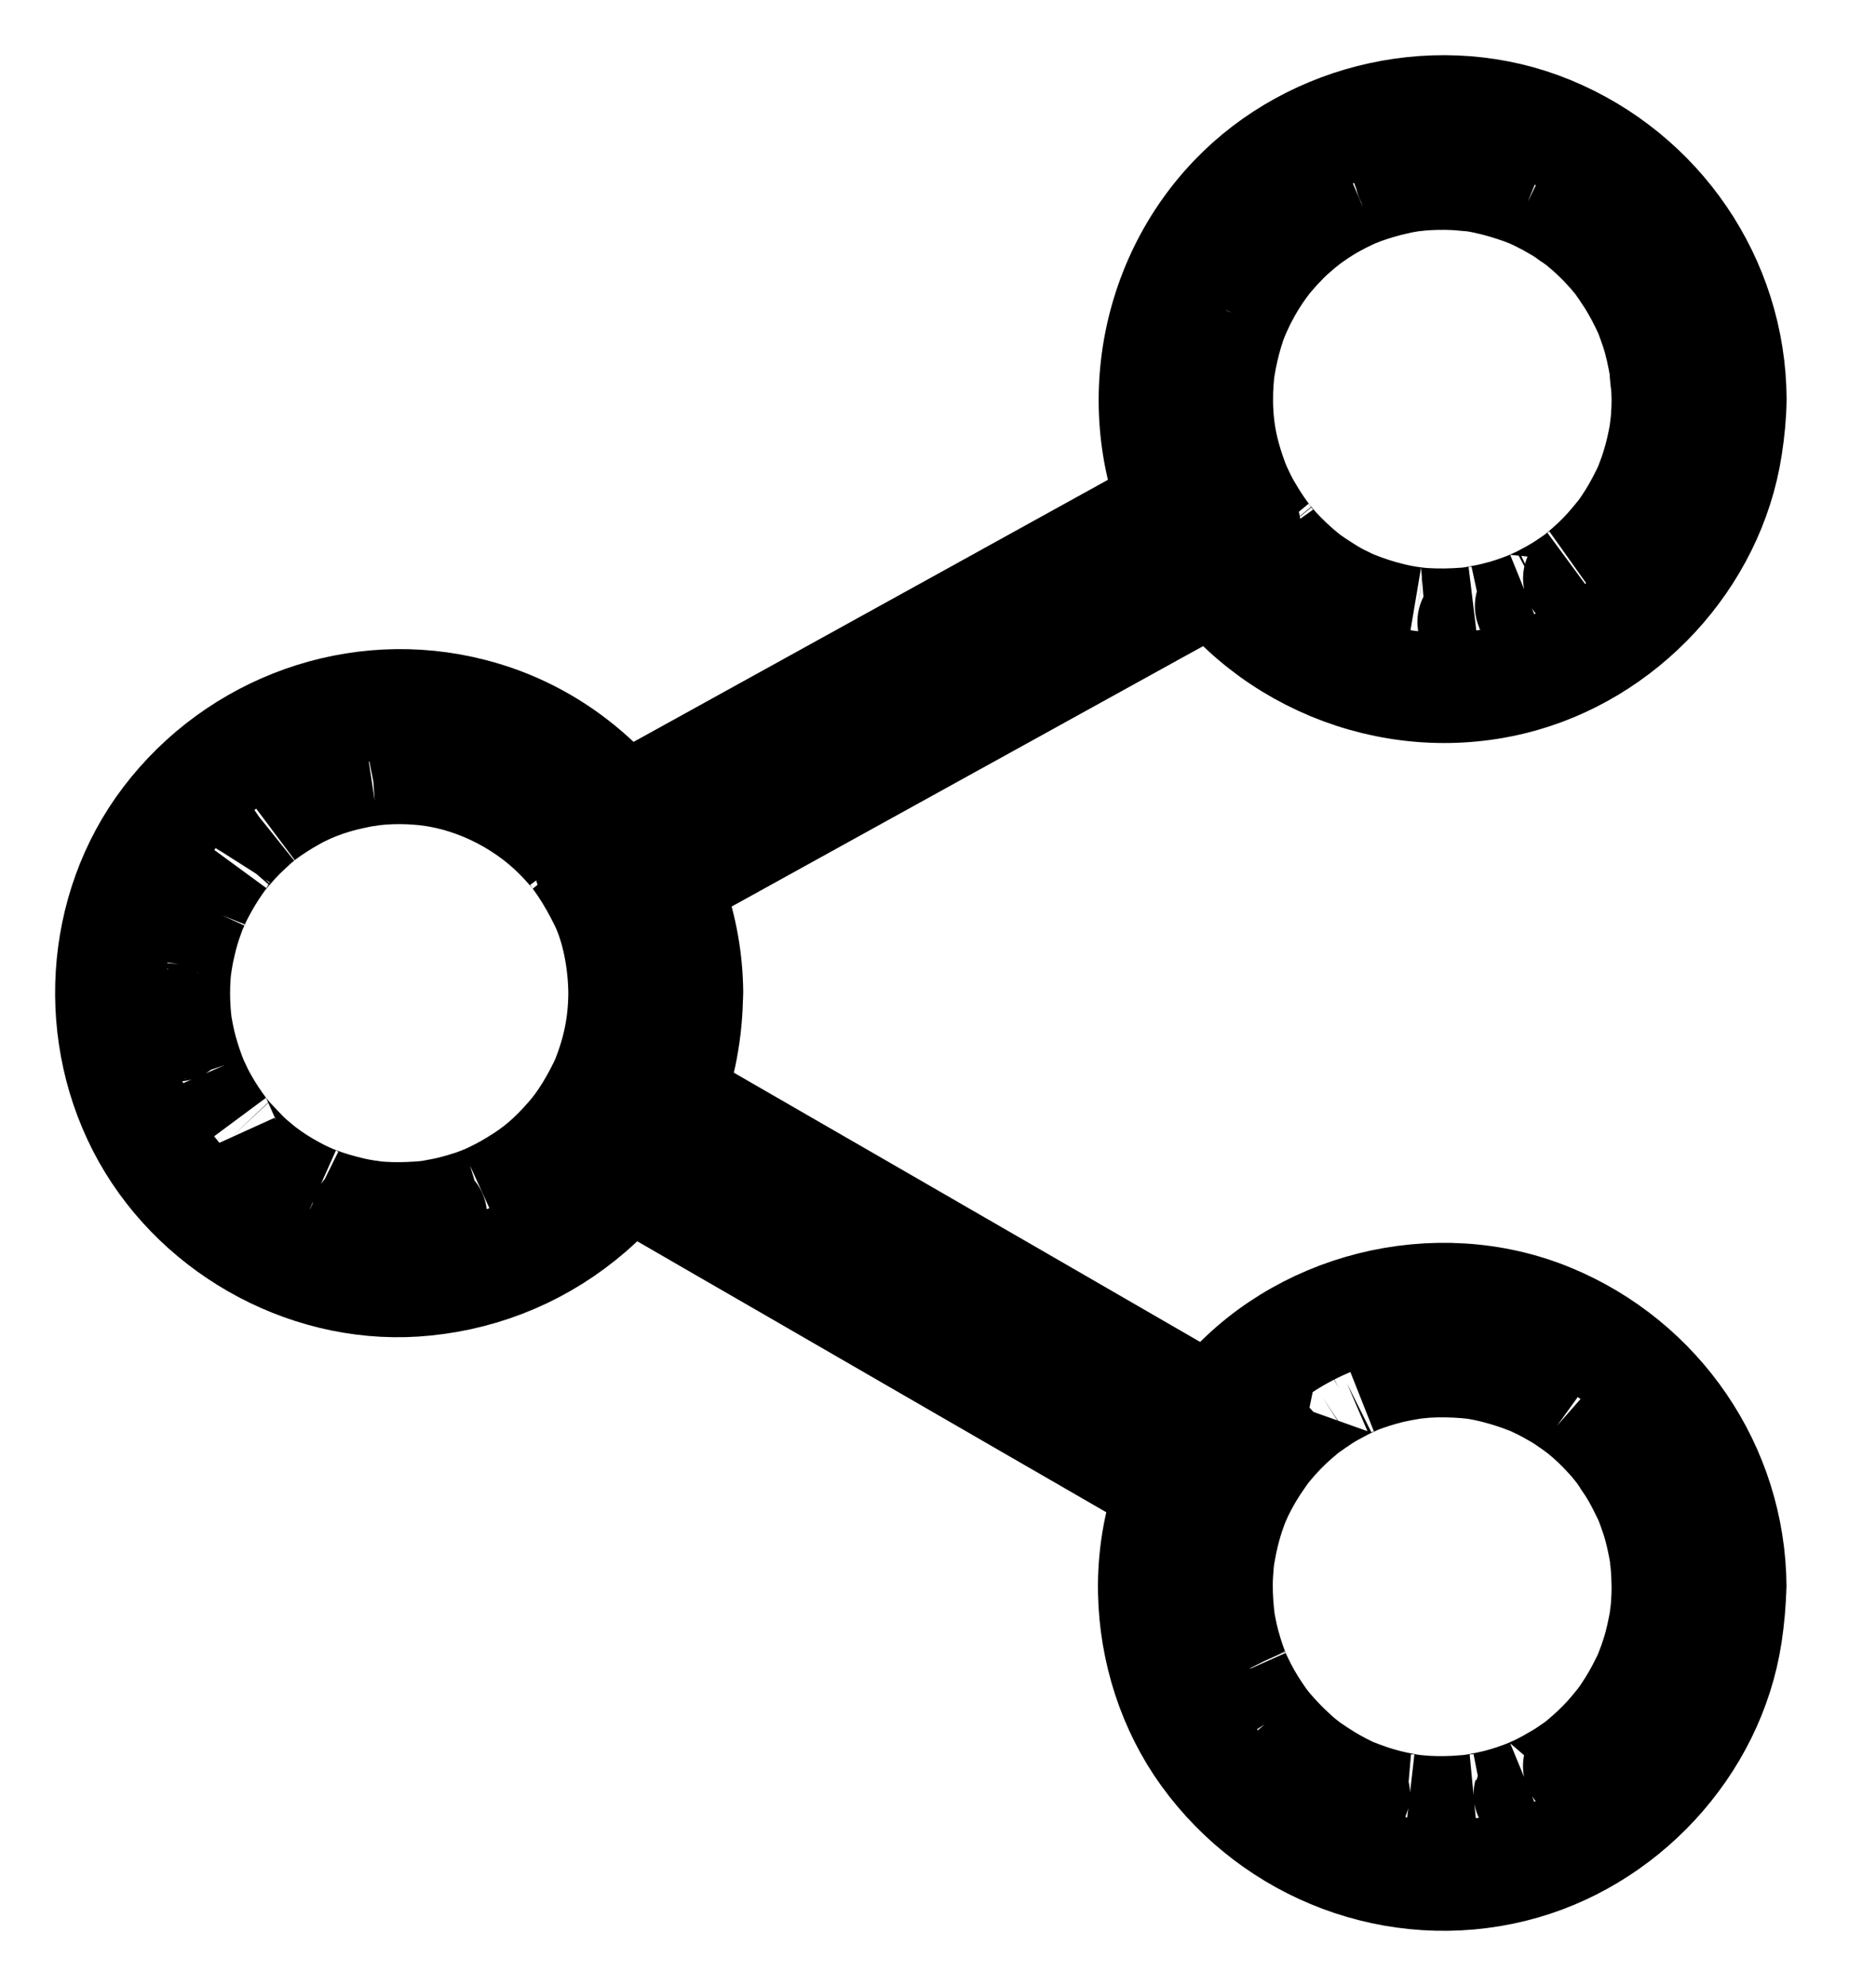
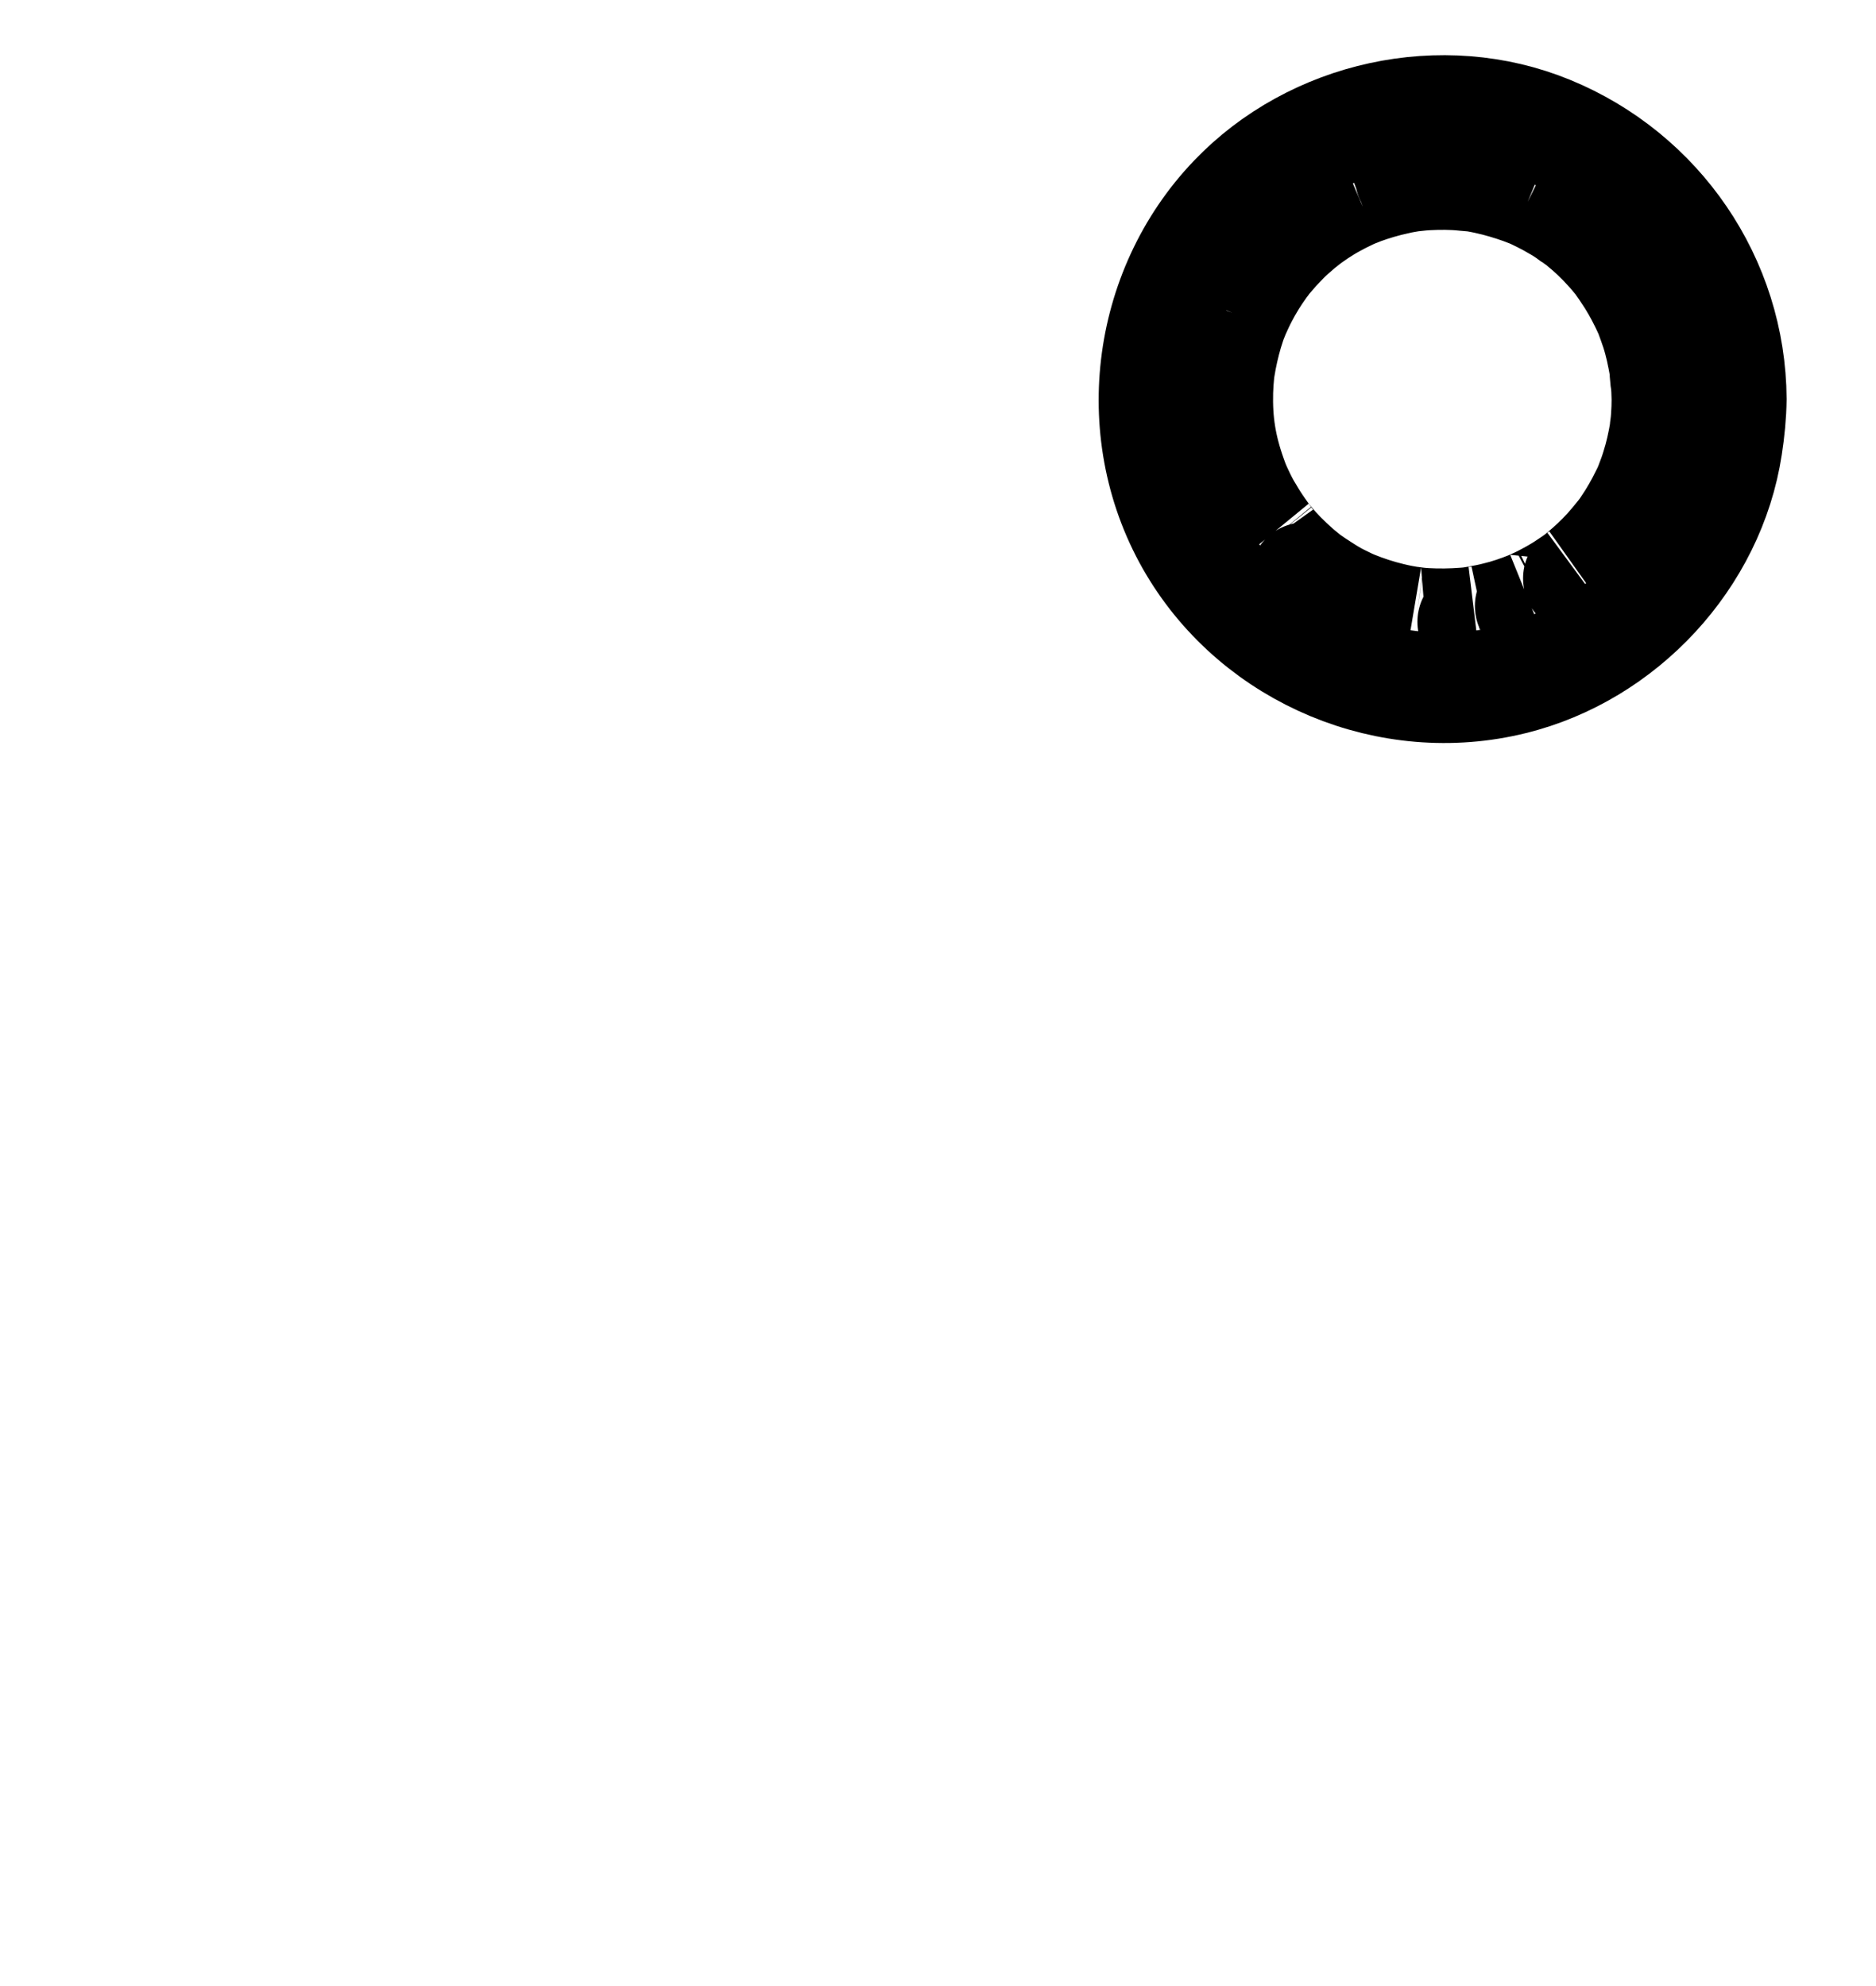
<svg xmlns="http://www.w3.org/2000/svg" width="17" height="18" viewBox="0 0 17 18" fill="none">
  <path d="M15.104 3.618C15.104 3.673 15.102 3.727 15.098 3.782C15.096 3.809 15.094 3.837 15.09 3.862C15.088 3.876 15.086 3.889 15.086 3.903C15.081 3.95 15.094 3.858 15.086 3.905C15.067 4.018 15.043 4.129 15.008 4.239C14.993 4.289 14.975 4.338 14.956 4.387C14.952 4.399 14.946 4.41 14.942 4.424C14.944 4.42 14.96 4.383 14.946 4.414C14.934 4.442 14.921 4.469 14.907 4.496C14.86 4.592 14.806 4.686 14.747 4.773C14.733 4.795 14.718 4.816 14.702 4.836C14.694 4.846 14.686 4.857 14.679 4.867C14.681 4.863 14.706 4.832 14.684 4.859C14.649 4.902 14.614 4.945 14.577 4.986C14.503 5.068 14.421 5.144 14.337 5.214C14.323 5.226 14.277 5.261 14.316 5.232C14.294 5.248 14.275 5.263 14.253 5.277C14.208 5.308 14.162 5.339 14.113 5.367C14.068 5.394 14.023 5.417 13.978 5.441C13.955 5.452 13.931 5.464 13.908 5.474C13.892 5.482 13.822 5.511 13.871 5.491C13.769 5.532 13.666 5.568 13.56 5.593C13.506 5.607 13.449 5.618 13.393 5.628C13.373 5.632 13.313 5.64 13.365 5.634C13.334 5.638 13.303 5.642 13.272 5.644C13.155 5.653 13.036 5.655 12.916 5.648C12.887 5.646 12.858 5.644 12.829 5.64C12.815 5.638 12.745 5.628 12.79 5.636C12.727 5.626 12.665 5.614 12.604 5.599C12.487 5.571 12.374 5.534 12.263 5.489C12.306 5.507 12.228 5.474 12.216 5.468C12.191 5.456 12.165 5.443 12.14 5.431C12.085 5.404 12.033 5.372 11.982 5.339C11.935 5.31 11.888 5.277 11.843 5.246C11.8 5.216 11.853 5.255 11.814 5.222C11.789 5.201 11.763 5.181 11.74 5.16C11.652 5.082 11.57 5 11.496 4.91C11.488 4.9 11.445 4.847 11.473 4.881C11.455 4.859 11.439 4.836 11.422 4.812C11.385 4.76 11.348 4.703 11.315 4.646C11.281 4.592 11.252 4.535 11.225 4.477C11.197 4.418 11.186 4.393 11.16 4.319C11.065 4.051 11.03 3.825 11.037 3.548C11.039 3.489 11.043 3.431 11.049 3.372C11.051 3.353 11.061 3.292 11.053 3.343C11.059 3.312 11.063 3.282 11.069 3.251C11.09 3.144 11.117 3.037 11.152 2.933C11.16 2.908 11.17 2.884 11.18 2.859C11.186 2.841 11.209 2.787 11.19 2.834C11.213 2.783 11.236 2.732 11.262 2.683C11.311 2.588 11.367 2.498 11.43 2.41C11.437 2.4 11.445 2.389 11.453 2.379C11.478 2.342 11.426 2.412 11.453 2.377C11.469 2.358 11.484 2.338 11.502 2.318C11.537 2.276 11.574 2.235 11.613 2.196C11.648 2.158 11.685 2.123 11.724 2.09C11.744 2.073 11.763 2.057 11.783 2.039C11.793 2.032 11.802 2.024 11.812 2.016C11.816 2.012 11.859 1.981 11.834 1.998C11.812 2.014 11.867 1.975 11.877 1.967C11.898 1.952 11.919 1.938 11.939 1.924C11.986 1.893 12.033 1.864 12.081 1.838C12.126 1.813 12.171 1.79 12.218 1.768C12.241 1.756 12.265 1.747 12.288 1.737C12.238 1.758 12.319 1.725 12.339 1.717C12.442 1.68 12.546 1.649 12.653 1.626C12.678 1.62 12.706 1.614 12.731 1.61C12.743 1.608 12.813 1.596 12.784 1.6C12.757 1.604 12.827 1.596 12.838 1.595C12.87 1.591 12.901 1.589 12.932 1.587C13.045 1.581 13.161 1.581 13.274 1.593C13.301 1.595 13.326 1.598 13.354 1.6C13.389 1.604 13.348 1.6 13.342 1.598C13.356 1.6 13.369 1.602 13.381 1.604C13.441 1.614 13.502 1.628 13.562 1.643C13.668 1.671 13.771 1.704 13.873 1.745C13.826 1.725 13.88 1.749 13.898 1.756C13.921 1.768 13.945 1.778 13.968 1.79C14.019 1.815 14.068 1.842 14.115 1.87C14.16 1.895 14.203 1.924 14.243 1.954C14.265 1.967 14.284 1.983 14.306 1.998C14.333 2.018 14.302 1.995 14.298 1.991C14.312 2 14.325 2.012 14.337 2.022C14.423 2.092 14.503 2.168 14.577 2.25C14.612 2.287 14.643 2.326 14.677 2.367C14.712 2.41 14.661 2.344 14.692 2.389C14.71 2.414 14.727 2.438 14.743 2.463C14.803 2.551 14.856 2.644 14.903 2.74C14.915 2.763 14.925 2.787 14.936 2.81C14.96 2.861 14.928 2.783 14.948 2.836C14.967 2.888 14.987 2.941 15.005 2.996C15.04 3.105 15.063 3.216 15.083 3.329C15.088 3.364 15.083 3.323 15.081 3.318C15.083 3.331 15.085 3.345 15.085 3.359C15.088 3.386 15.09 3.413 15.092 3.439C15.102 3.501 15.102 3.56 15.104 3.618C15.104 3.77 15.239 3.919 15.397 3.911C15.555 3.903 15.69 3.782 15.69 3.618C15.684 2.547 15.028 1.593 14.04 1.187C13.069 0.787 11.904 1.046 11.182 1.801C10.378 2.64 10.22 3.95 10.817 4.953C11.404 5.938 12.595 6.434 13.707 6.159C14.698 5.915 15.498 5.06 15.652 4.045C15.674 3.903 15.688 3.761 15.69 3.616C15.69 3.464 15.555 3.316 15.397 3.323C15.237 3.333 15.104 3.454 15.104 3.618Z" stroke="black" />
-   <path d="M5.65 9C5.648 9.272 5.603 9.512 5.498 9.779C5.468 9.853 5.4 9.982 5.342 10.076C5.275 10.183 5.23 10.243 5.172 10.31C5.006 10.501 4.869 10.618 4.678 10.733C4.59 10.788 4.497 10.835 4.403 10.878C4.456 10.854 4.37 10.891 4.368 10.891C4.34 10.901 4.315 10.911 4.288 10.921C4.223 10.942 4.159 10.961 4.095 10.977C4.038 10.991 3.981 11.001 3.923 11.012C3.831 11.03 3.979 11.008 3.884 11.018C3.855 11.022 3.825 11.024 3.796 11.026C3.681 11.034 3.568 11.036 3.453 11.028C3.425 11.026 3.398 11.024 3.373 11.02C3.365 11.02 3.277 11.006 3.343 11.016C3.291 11.008 3.238 10.999 3.187 10.987C3.076 10.961 2.967 10.93 2.861 10.889C2.854 10.887 2.775 10.852 2.836 10.88C2.813 10.87 2.789 10.858 2.766 10.848C2.727 10.831 2.69 10.811 2.651 10.79C2.553 10.737 2.459 10.677 2.372 10.61C2.424 10.649 2.356 10.599 2.35 10.593C2.331 10.577 2.311 10.559 2.292 10.544C2.252 10.511 2.215 10.476 2.18 10.438C2.145 10.403 2.11 10.364 2.075 10.327C2.061 10.312 2.048 10.294 2.034 10.278C2.026 10.269 1.972 10.197 2.009 10.247C1.948 10.165 1.891 10.079 1.841 9.99C1.815 9.945 1.792 9.9 1.771 9.853C1.759 9.83 1.749 9.806 1.739 9.783C1.765 9.843 1.724 9.744 1.72 9.732C1.687 9.642 1.659 9.551 1.636 9.457C1.624 9.404 1.614 9.354 1.605 9.301C1.589 9.215 1.609 9.359 1.601 9.274C1.597 9.238 1.593 9.201 1.591 9.166C1.583 9.057 1.583 8.948 1.591 8.838C1.593 8.811 1.595 8.784 1.599 8.758C1.599 8.751 1.612 8.663 1.603 8.729C1.612 8.673 1.622 8.616 1.636 8.559C1.657 8.462 1.687 8.364 1.722 8.271C1.731 8.247 1.739 8.222 1.751 8.198C1.726 8.259 1.759 8.181 1.763 8.173C1.788 8.118 1.815 8.066 1.845 8.013C1.895 7.923 1.952 7.837 2.012 7.755C1.979 7.8 2.012 7.755 2.022 7.744C2.036 7.728 2.05 7.711 2.063 7.695C2.102 7.65 2.143 7.605 2.184 7.564C2.219 7.529 2.258 7.494 2.295 7.459C2.315 7.441 2.334 7.426 2.354 7.41C2.36 7.406 2.426 7.353 2.375 7.392C2.465 7.326 2.557 7.266 2.654 7.213C2.692 7.191 2.731 7.172 2.77 7.154C2.793 7.143 2.816 7.133 2.84 7.123C2.779 7.15 2.859 7.115 2.865 7.113C2.971 7.072 3.08 7.039 3.191 7.016C3.244 7.004 3.295 6.994 3.347 6.987C3.281 6.998 3.369 6.985 3.376 6.983C3.404 6.981 3.431 6.977 3.457 6.975C3.572 6.967 3.685 6.967 3.8 6.977C4.255 7.012 4.727 7.232 5.062 7.57C5.109 7.617 5.152 7.664 5.195 7.714C5.197 7.716 5.256 7.789 5.219 7.744C5.242 7.773 5.263 7.804 5.285 7.835C5.359 7.945 5.422 8.058 5.48 8.177C5.591 8.409 5.648 8.723 5.65 9C5.652 9.153 5.784 9.301 5.943 9.293C6.101 9.285 6.237 9.164 6.235 9C6.227 7.824 5.422 6.76 4.276 6.466C3.244 6.198 2.155 6.594 1.515 7.437C0.896 8.251 0.834 9.396 1.331 10.284C1.827 11.168 2.842 11.711 3.853 11.607C4.409 11.551 4.924 11.33 5.347 10.963C5.775 10.591 6.081 10.062 6.185 9.504C6.216 9.338 6.233 9.168 6.233 9C6.235 8.848 6.099 8.7 5.941 8.708C5.784 8.715 5.652 8.836 5.65 9Z" stroke="black" />
-   <path d="M15.104 14.382C15.104 14.436 15.102 14.491 15.098 14.546C15.096 14.573 15.094 14.6 15.09 14.626C15.088 14.639 15.086 14.653 15.086 14.667C15.08 14.713 15.094 14.622 15.086 14.669C15.066 14.782 15.043 14.893 15.008 15.002C14.992 15.053 14.975 15.102 14.955 15.151C14.951 15.162 14.945 15.174 14.942 15.188C14.944 15.184 14.959 15.147 14.945 15.178C14.934 15.205 14.92 15.233 14.906 15.26C14.86 15.355 14.805 15.449 14.746 15.537C14.733 15.558 14.717 15.58 14.702 15.599C14.694 15.609 14.686 15.621 14.678 15.631C14.68 15.627 14.706 15.595 14.684 15.623C14.649 15.666 14.614 15.709 14.577 15.75C14.503 15.832 14.421 15.908 14.337 15.978C14.323 15.99 14.276 16.025 14.315 15.996C14.294 16.011 14.274 16.027 14.253 16.04C14.208 16.072 14.161 16.103 14.112 16.13C14.067 16.157 14.023 16.181 13.978 16.204C13.954 16.216 13.931 16.228 13.907 16.238C13.892 16.245 13.822 16.275 13.87 16.255C13.769 16.296 13.665 16.331 13.56 16.357C13.505 16.37 13.449 16.382 13.392 16.392C13.373 16.396 13.312 16.403 13.365 16.398C13.334 16.401 13.303 16.405 13.271 16.407C13.158 16.417 13.043 16.419 12.93 16.413C12.875 16.409 12.822 16.405 12.768 16.398C12.819 16.403 12.758 16.396 12.741 16.392C12.709 16.386 12.68 16.38 12.649 16.374C12.541 16.351 12.436 16.32 12.335 16.282C12.325 16.279 12.249 16.247 12.272 16.259C12.297 16.271 12.235 16.241 12.225 16.238C12.175 16.214 12.126 16.189 12.077 16.161C12.032 16.136 11.989 16.109 11.946 16.081C11.925 16.068 11.903 16.052 11.882 16.038C11.872 16.031 11.86 16.023 11.851 16.017C11.847 16.013 11.804 15.982 11.829 16.001C11.851 16.017 11.798 15.976 11.788 15.968C11.769 15.953 11.749 15.935 11.73 15.918C11.689 15.88 11.648 15.843 11.609 15.802C11.574 15.765 11.538 15.728 11.505 15.689C11.488 15.67 11.472 15.65 11.457 15.631C11.421 15.588 11.449 15.621 11.454 15.629C11.445 15.615 11.435 15.601 11.425 15.588C11.363 15.5 11.306 15.41 11.257 15.315C11.234 15.27 11.211 15.223 11.189 15.176C11.175 15.145 11.191 15.182 11.193 15.186C11.187 15.174 11.183 15.162 11.179 15.149C11.168 15.119 11.158 15.092 11.148 15.063C11.113 14.959 11.084 14.854 11.064 14.745C11.058 14.719 11.055 14.692 11.051 14.667C11.045 14.632 11.051 14.672 11.053 14.678C11.051 14.661 11.049 14.643 11.047 14.626C11.041 14.567 11.037 14.509 11.035 14.45C11.033 14.388 11.033 14.323 11.037 14.261C11.041 14.193 11.047 14.124 11.055 14.083C11.078 13.947 11.111 13.81 11.158 13.679C11.181 13.613 11.195 13.584 11.216 13.537C11.246 13.474 11.279 13.412 11.314 13.353C11.345 13.301 11.378 13.25 11.414 13.199C11.429 13.176 11.447 13.154 11.462 13.131C11.482 13.104 11.462 13.131 11.46 13.135C11.472 13.121 11.484 13.106 11.495 13.092C11.57 13.002 11.652 12.918 11.739 12.842C11.761 12.825 11.782 12.805 11.804 12.787C11.816 12.778 11.825 12.77 11.837 12.76C11.833 12.764 11.806 12.784 11.833 12.764C11.882 12.729 11.933 12.694 11.983 12.661C12.03 12.631 12.081 12.602 12.13 12.577C12.155 12.563 12.18 12.551 12.206 12.538C12.22 12.532 12.309 12.491 12.266 12.508C12.377 12.464 12.491 12.427 12.608 12.399C12.664 12.386 12.721 12.376 12.78 12.366C12.815 12.36 12.781 12.366 12.774 12.366C12.787 12.364 12.803 12.362 12.819 12.36C12.854 12.356 12.887 12.354 12.922 12.35C13.039 12.343 13.158 12.345 13.277 12.354C13.304 12.356 13.33 12.36 13.357 12.362C13.392 12.366 13.351 12.362 13.345 12.36C13.359 12.362 13.373 12.364 13.384 12.366C13.445 12.376 13.505 12.389 13.566 12.405C13.671 12.432 13.775 12.466 13.876 12.507C13.829 12.487 13.884 12.51 13.902 12.518C13.925 12.53 13.948 12.54 13.972 12.551C14.023 12.577 14.071 12.604 14.118 12.631C14.163 12.657 14.206 12.686 14.247 12.715C14.268 12.729 14.288 12.745 14.309 12.76C14.337 12.78 14.306 12.756 14.302 12.752C14.315 12.762 14.329 12.774 14.341 12.784C14.427 12.854 14.507 12.93 14.581 13.012C14.616 13.049 14.647 13.088 14.68 13.129C14.715 13.172 14.665 13.106 14.696 13.15C14.713 13.176 14.731 13.199 14.746 13.225C14.807 13.312 14.86 13.406 14.906 13.502C14.918 13.525 14.928 13.549 14.94 13.572C14.963 13.623 14.932 13.545 14.951 13.597C14.971 13.65 14.99 13.703 15.008 13.757C15.043 13.867 15.066 13.978 15.086 14.091C15.092 14.126 15.086 14.085 15.084 14.079C15.086 14.093 15.088 14.107 15.088 14.12C15.092 14.148 15.094 14.175 15.096 14.2C15.102 14.263 15.102 14.321 15.104 14.382C15.104 14.534 15.238 14.682 15.396 14.675C15.554 14.667 15.689 14.546 15.689 14.382C15.683 13.31 15.027 12.356 14.04 11.95C13.016 11.529 11.765 11.841 11.062 12.7C10.662 13.19 10.436 13.8 10.45 14.436C10.461 14.954 10.625 15.473 10.93 15.894C11.56 16.764 12.657 17.182 13.704 16.924C14.696 16.68 15.496 15.826 15.65 14.811C15.671 14.669 15.685 14.526 15.687 14.382C15.687 14.23 15.552 14.081 15.394 14.089C15.236 14.095 15.104 14.216 15.104 14.382Z" stroke="black" />
-   <path d="M5.892 8.053C6.48 7.728 7.069 7.403 7.656 7.078C8.594 6.561 9.53 6.042 10.467 5.525C10.682 5.407 10.895 5.29 11.109 5.171C11.281 5.076 11.354 4.835 11.245 4.671C11.134 4.502 10.913 4.439 10.729 4.539C10.142 4.864 9.552 5.189 8.965 5.514C8.027 6.031 7.092 6.55 6.154 7.067C5.939 7.186 5.727 7.303 5.512 7.421C5.341 7.516 5.267 7.757 5.377 7.922C5.49 8.09 5.71 8.154 5.892 8.053V8.053Z" stroke="black" />
-   <path d="M11.135 12.89C10.548 12.551 9.96 12.211 9.374 11.872C8.438 11.332 7.504 10.791 6.568 10.252C6.354 10.128 6.142 10.006 5.927 9.882C5.756 9.783 5.508 9.836 5.413 10.019C5.319 10.2 5.366 10.435 5.548 10.541C6.134 10.881 6.722 11.22 7.309 11.559C8.244 12.099 9.178 12.64 10.114 13.18C10.328 13.304 10.541 13.426 10.755 13.55C10.926 13.649 11.174 13.595 11.27 13.412C11.364 13.231 11.317 12.995 11.135 12.89V12.89Z" stroke="black" />
</svg>